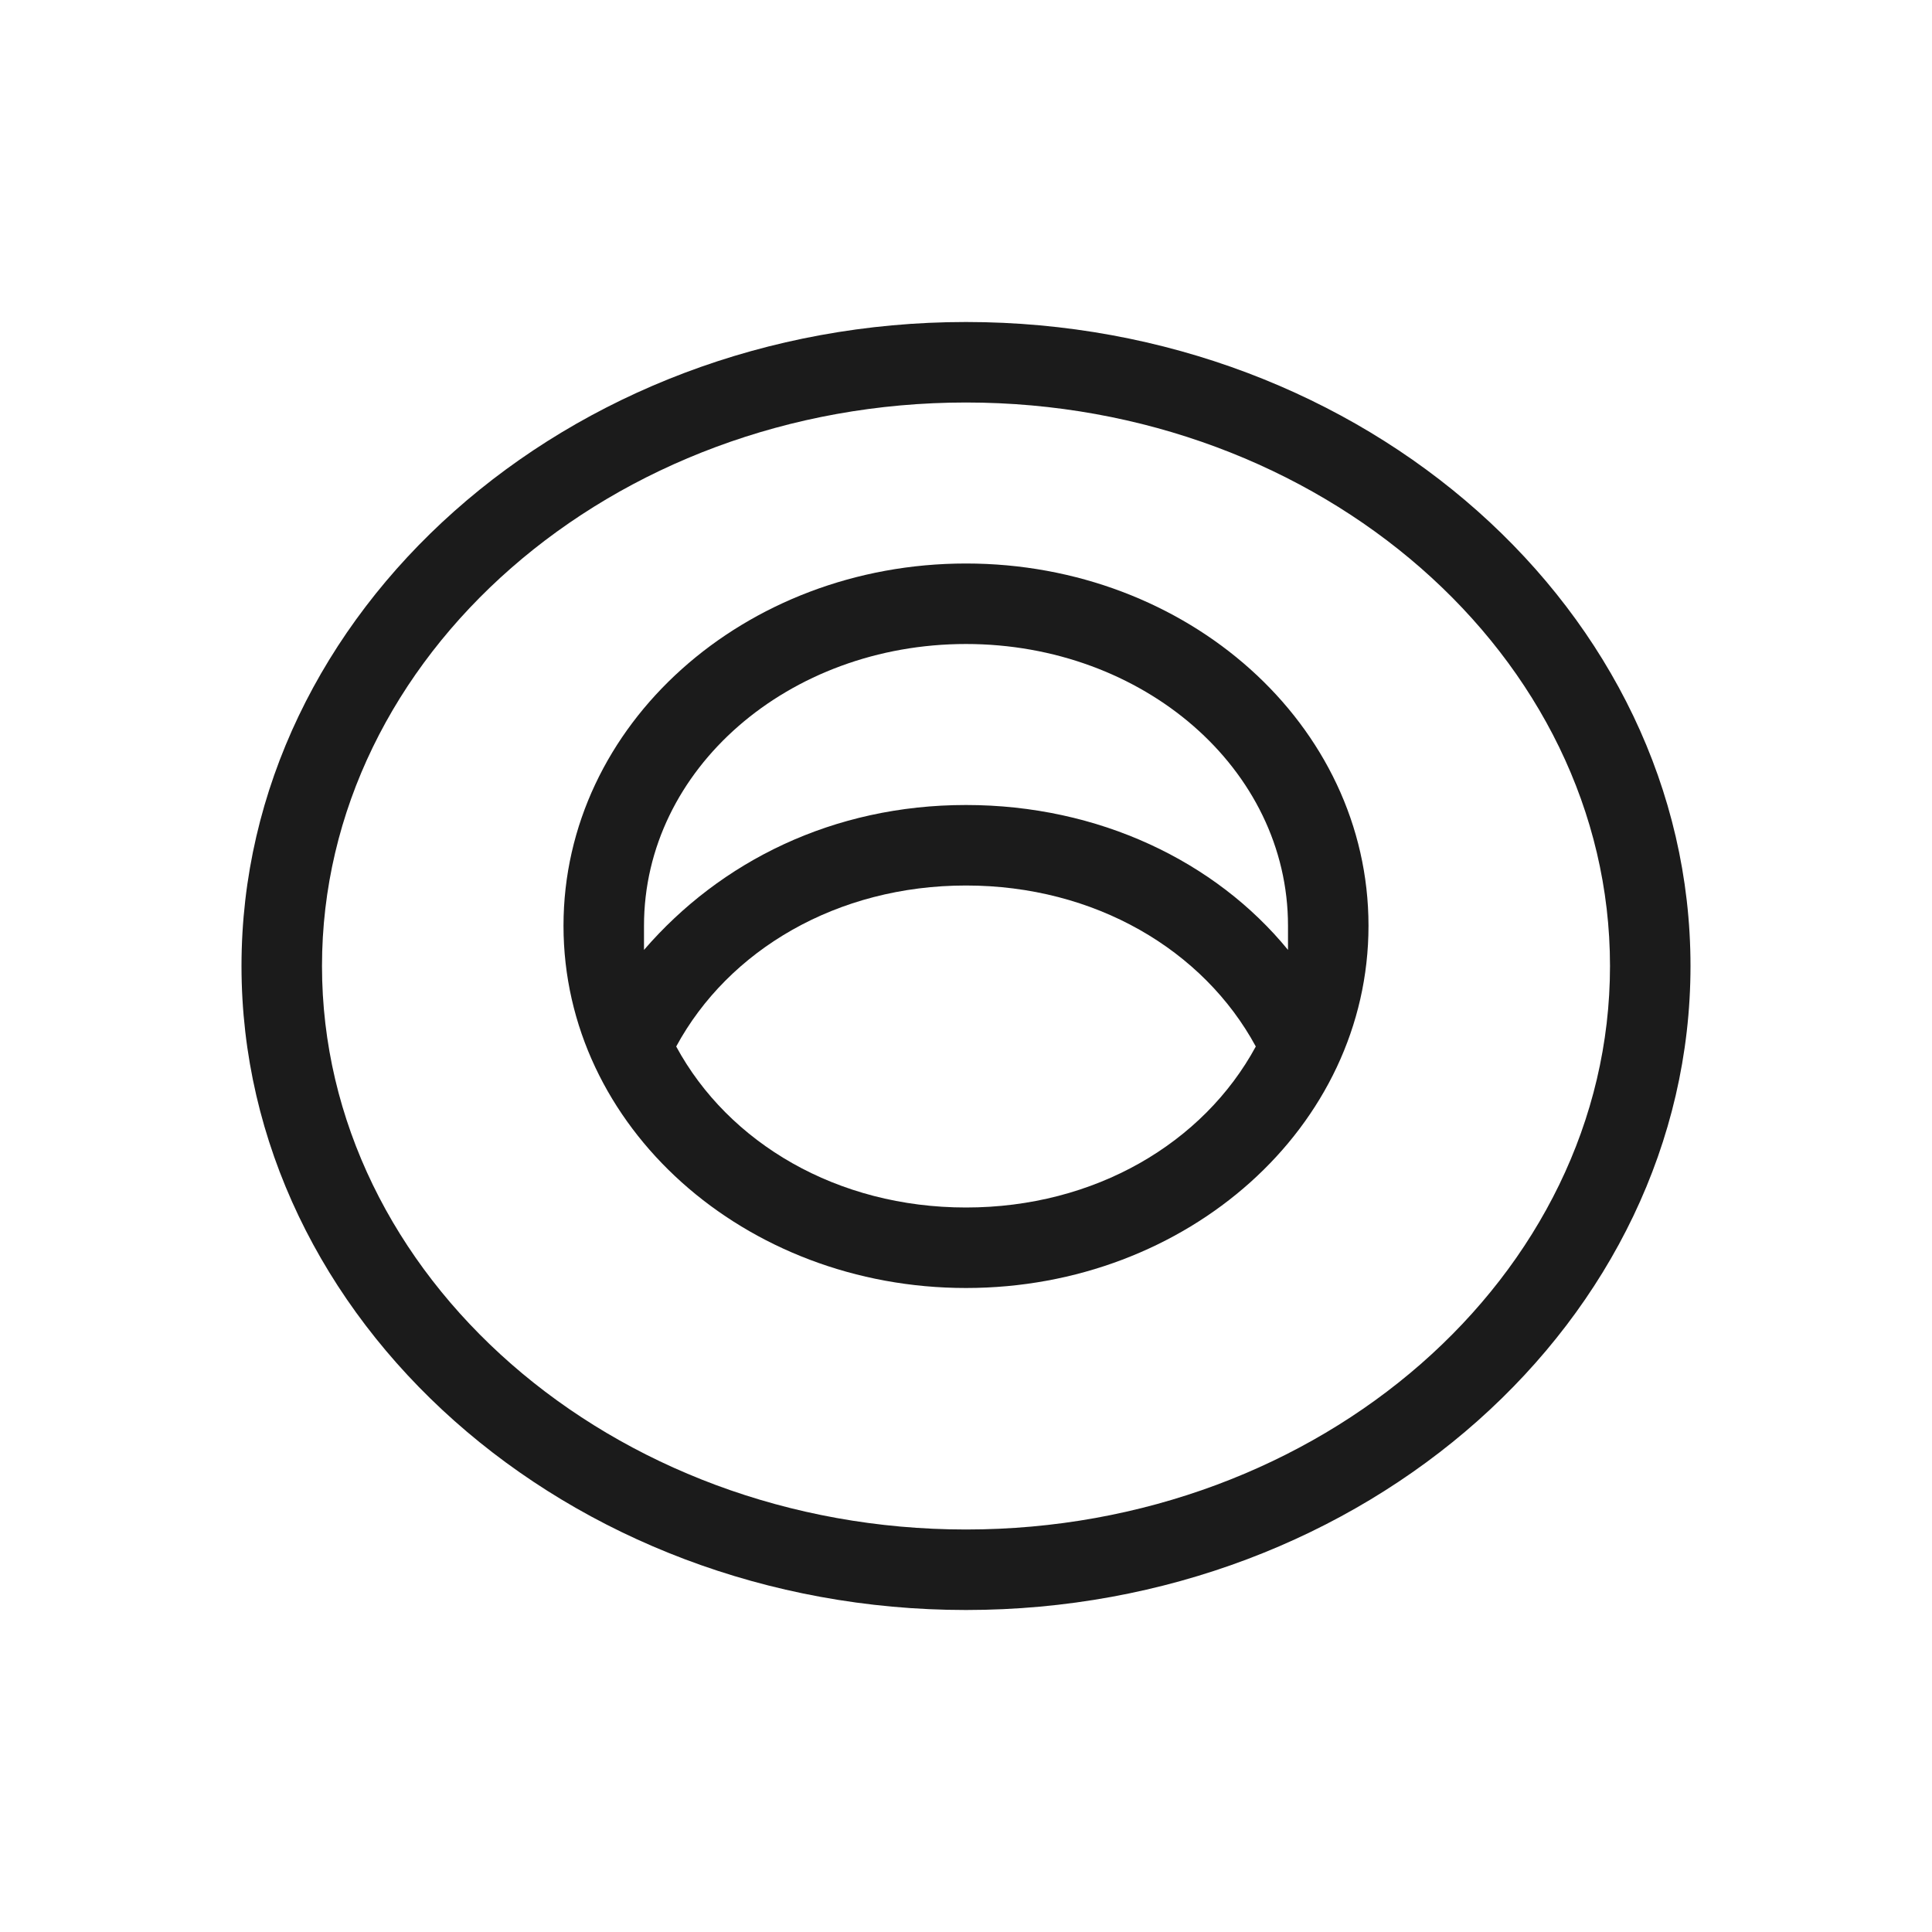
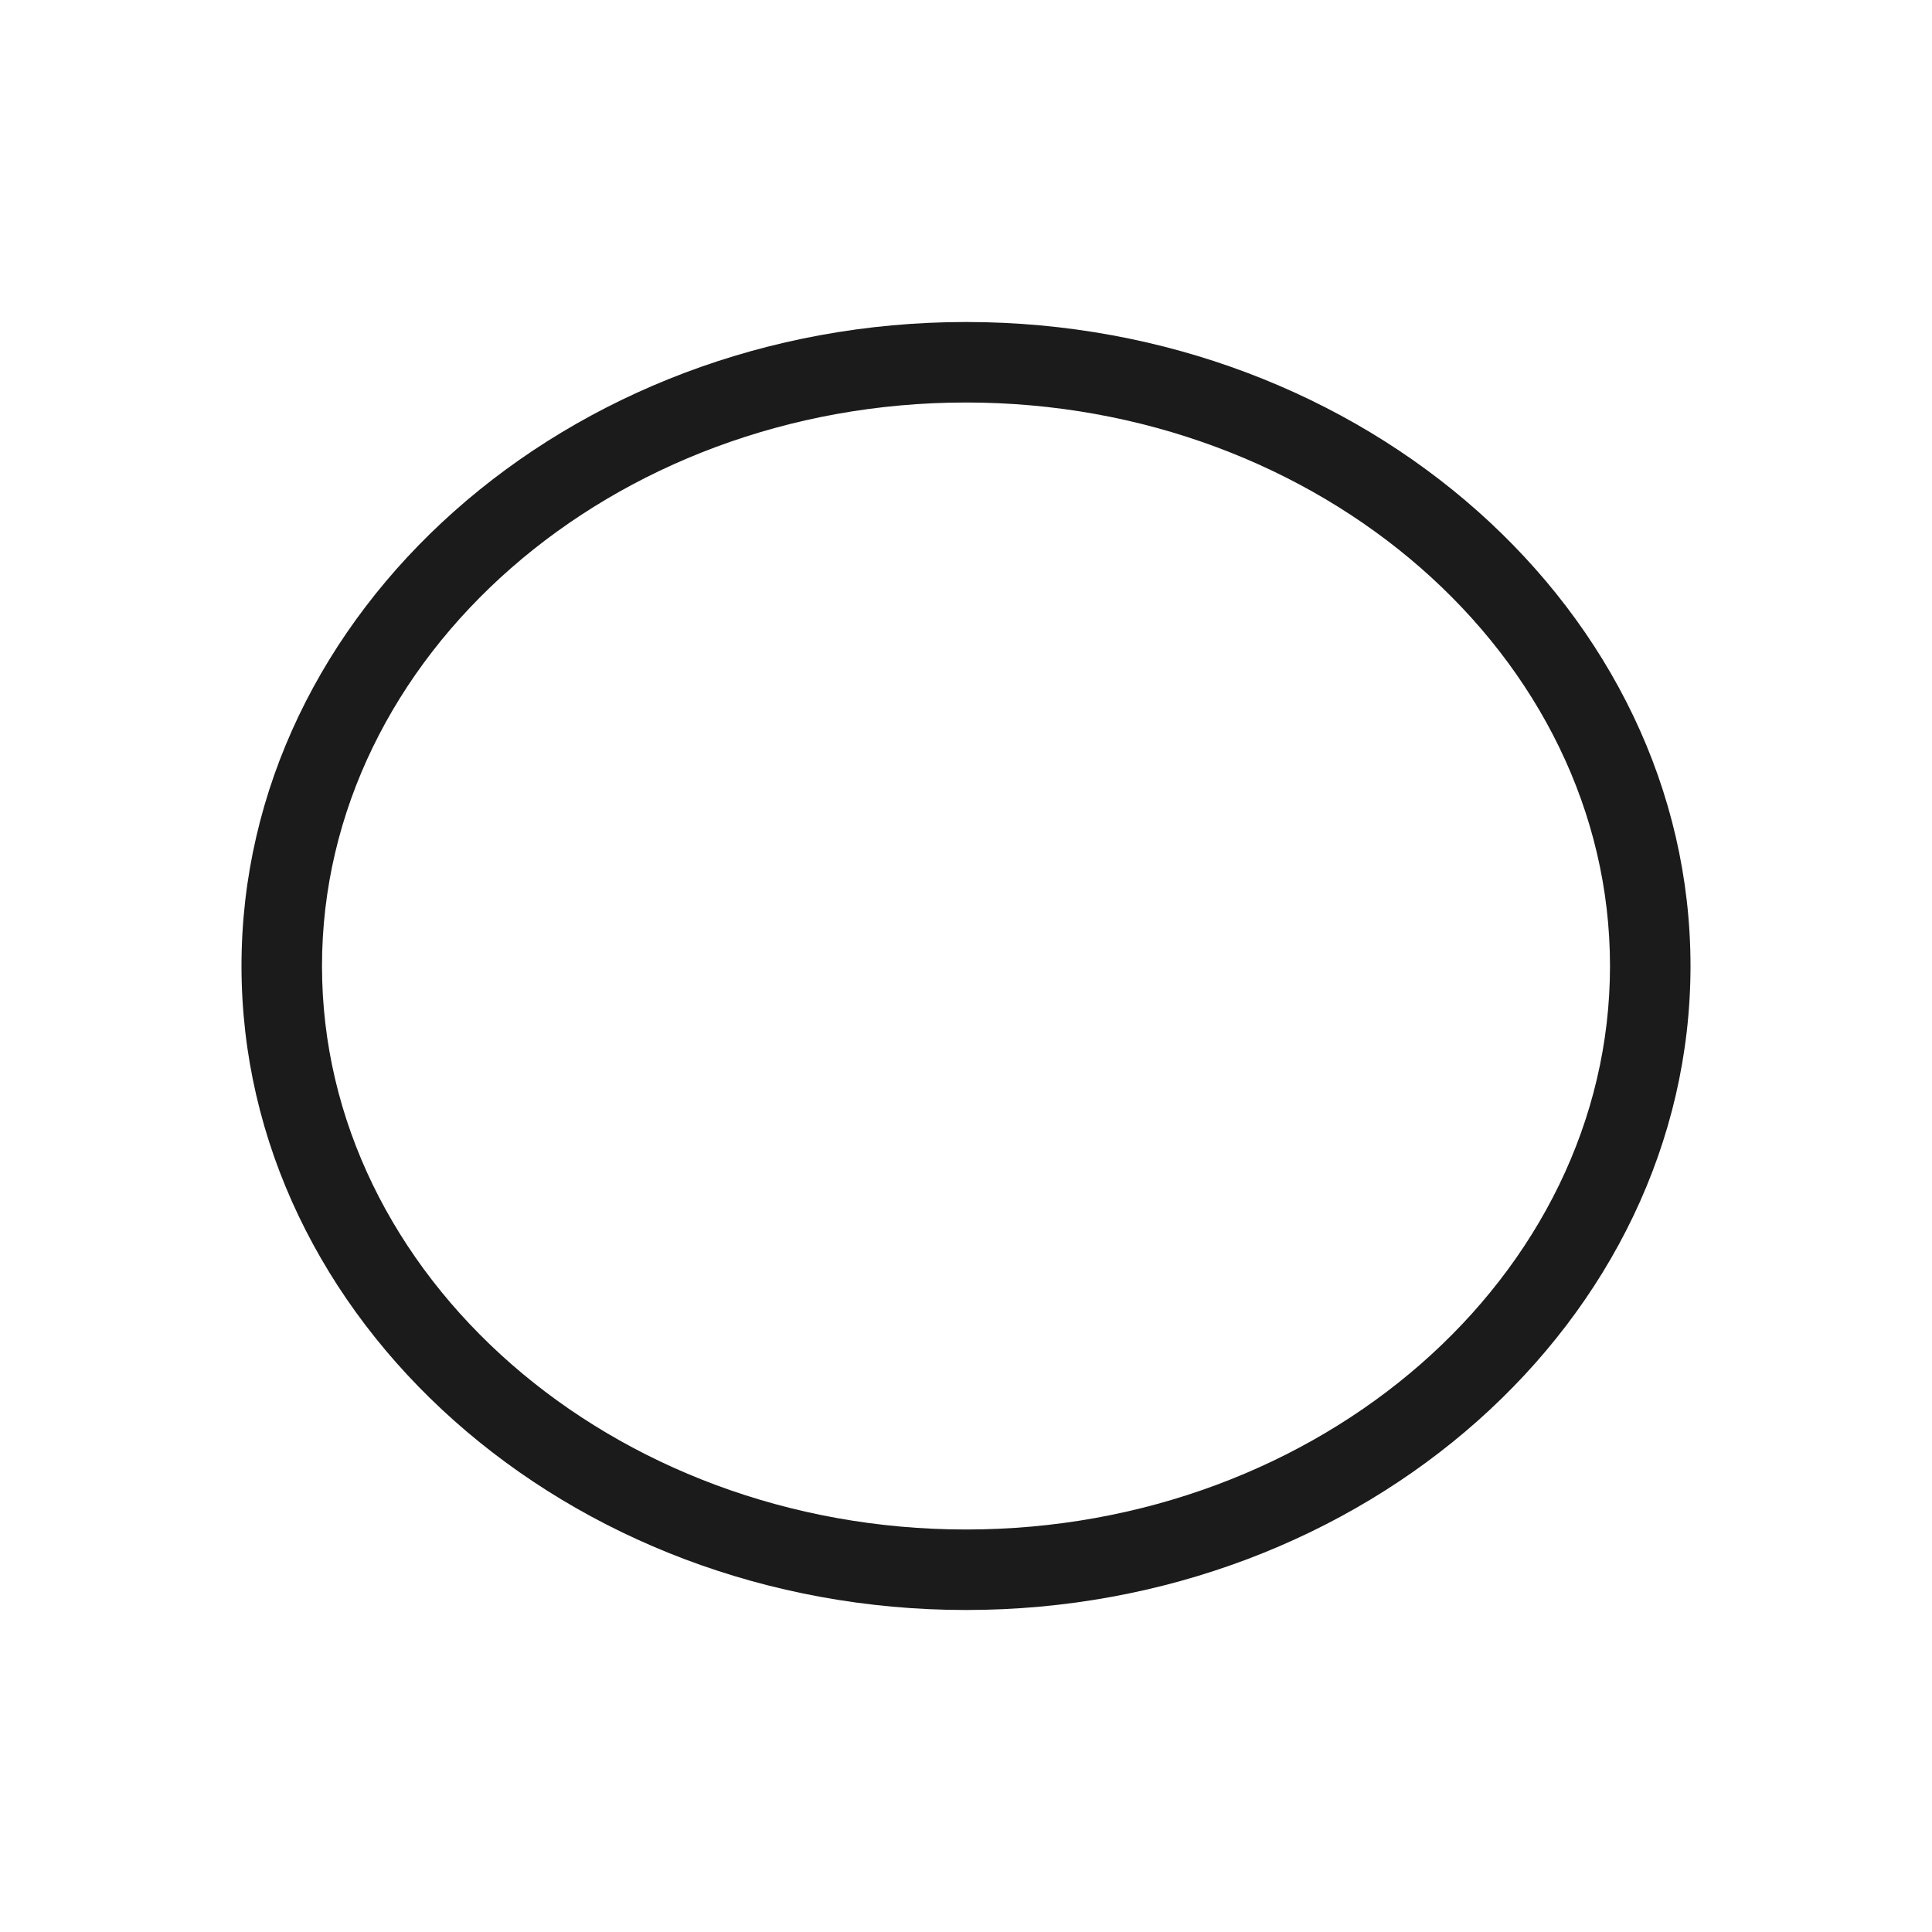
<svg xmlns="http://www.w3.org/2000/svg" version="1.1" id="Layer_1" x="0px" y="0px" viewBox="0 0 48 48" style="enable-background:new 0 0 48 48;" xml:space="preserve">
  <style type="text/css">
	.st0{fill:#1B1B1B;}
</style>
  <path class="st0" d="M24,8C14.1,8,6,15.2,6,24s8.1,16,18,16s18-7.2,18-16S33.9,8,24,8z M24,38c-8.8,0-16-6.3-16-14s7.2-14,16-14  s16,6.3,16,14S32.8,38,24,38z" />
-   <path class="st0" d="M24,14c-5.5,0-10,4-10,9s4.5,9,10,9s10-4,10-9S29.5,14,24,14z M24,30c-3.2,0-5.9-1.6-7.2-4c1.3-2.4,4-4,7.2-4  s5.9,1.6,7.2,4C29.9,28.4,27.2,30,24,30z M32,23.6c-1.8-2.2-4.7-3.6-8-3.6s-6.1,1.4-8,3.6c0-0.2,0-0.4,0-0.6c0-3.9,3.6-7,8-7  s8,3.1,8,7C32,23.2,32,23.4,32,23.6z" />
</svg>